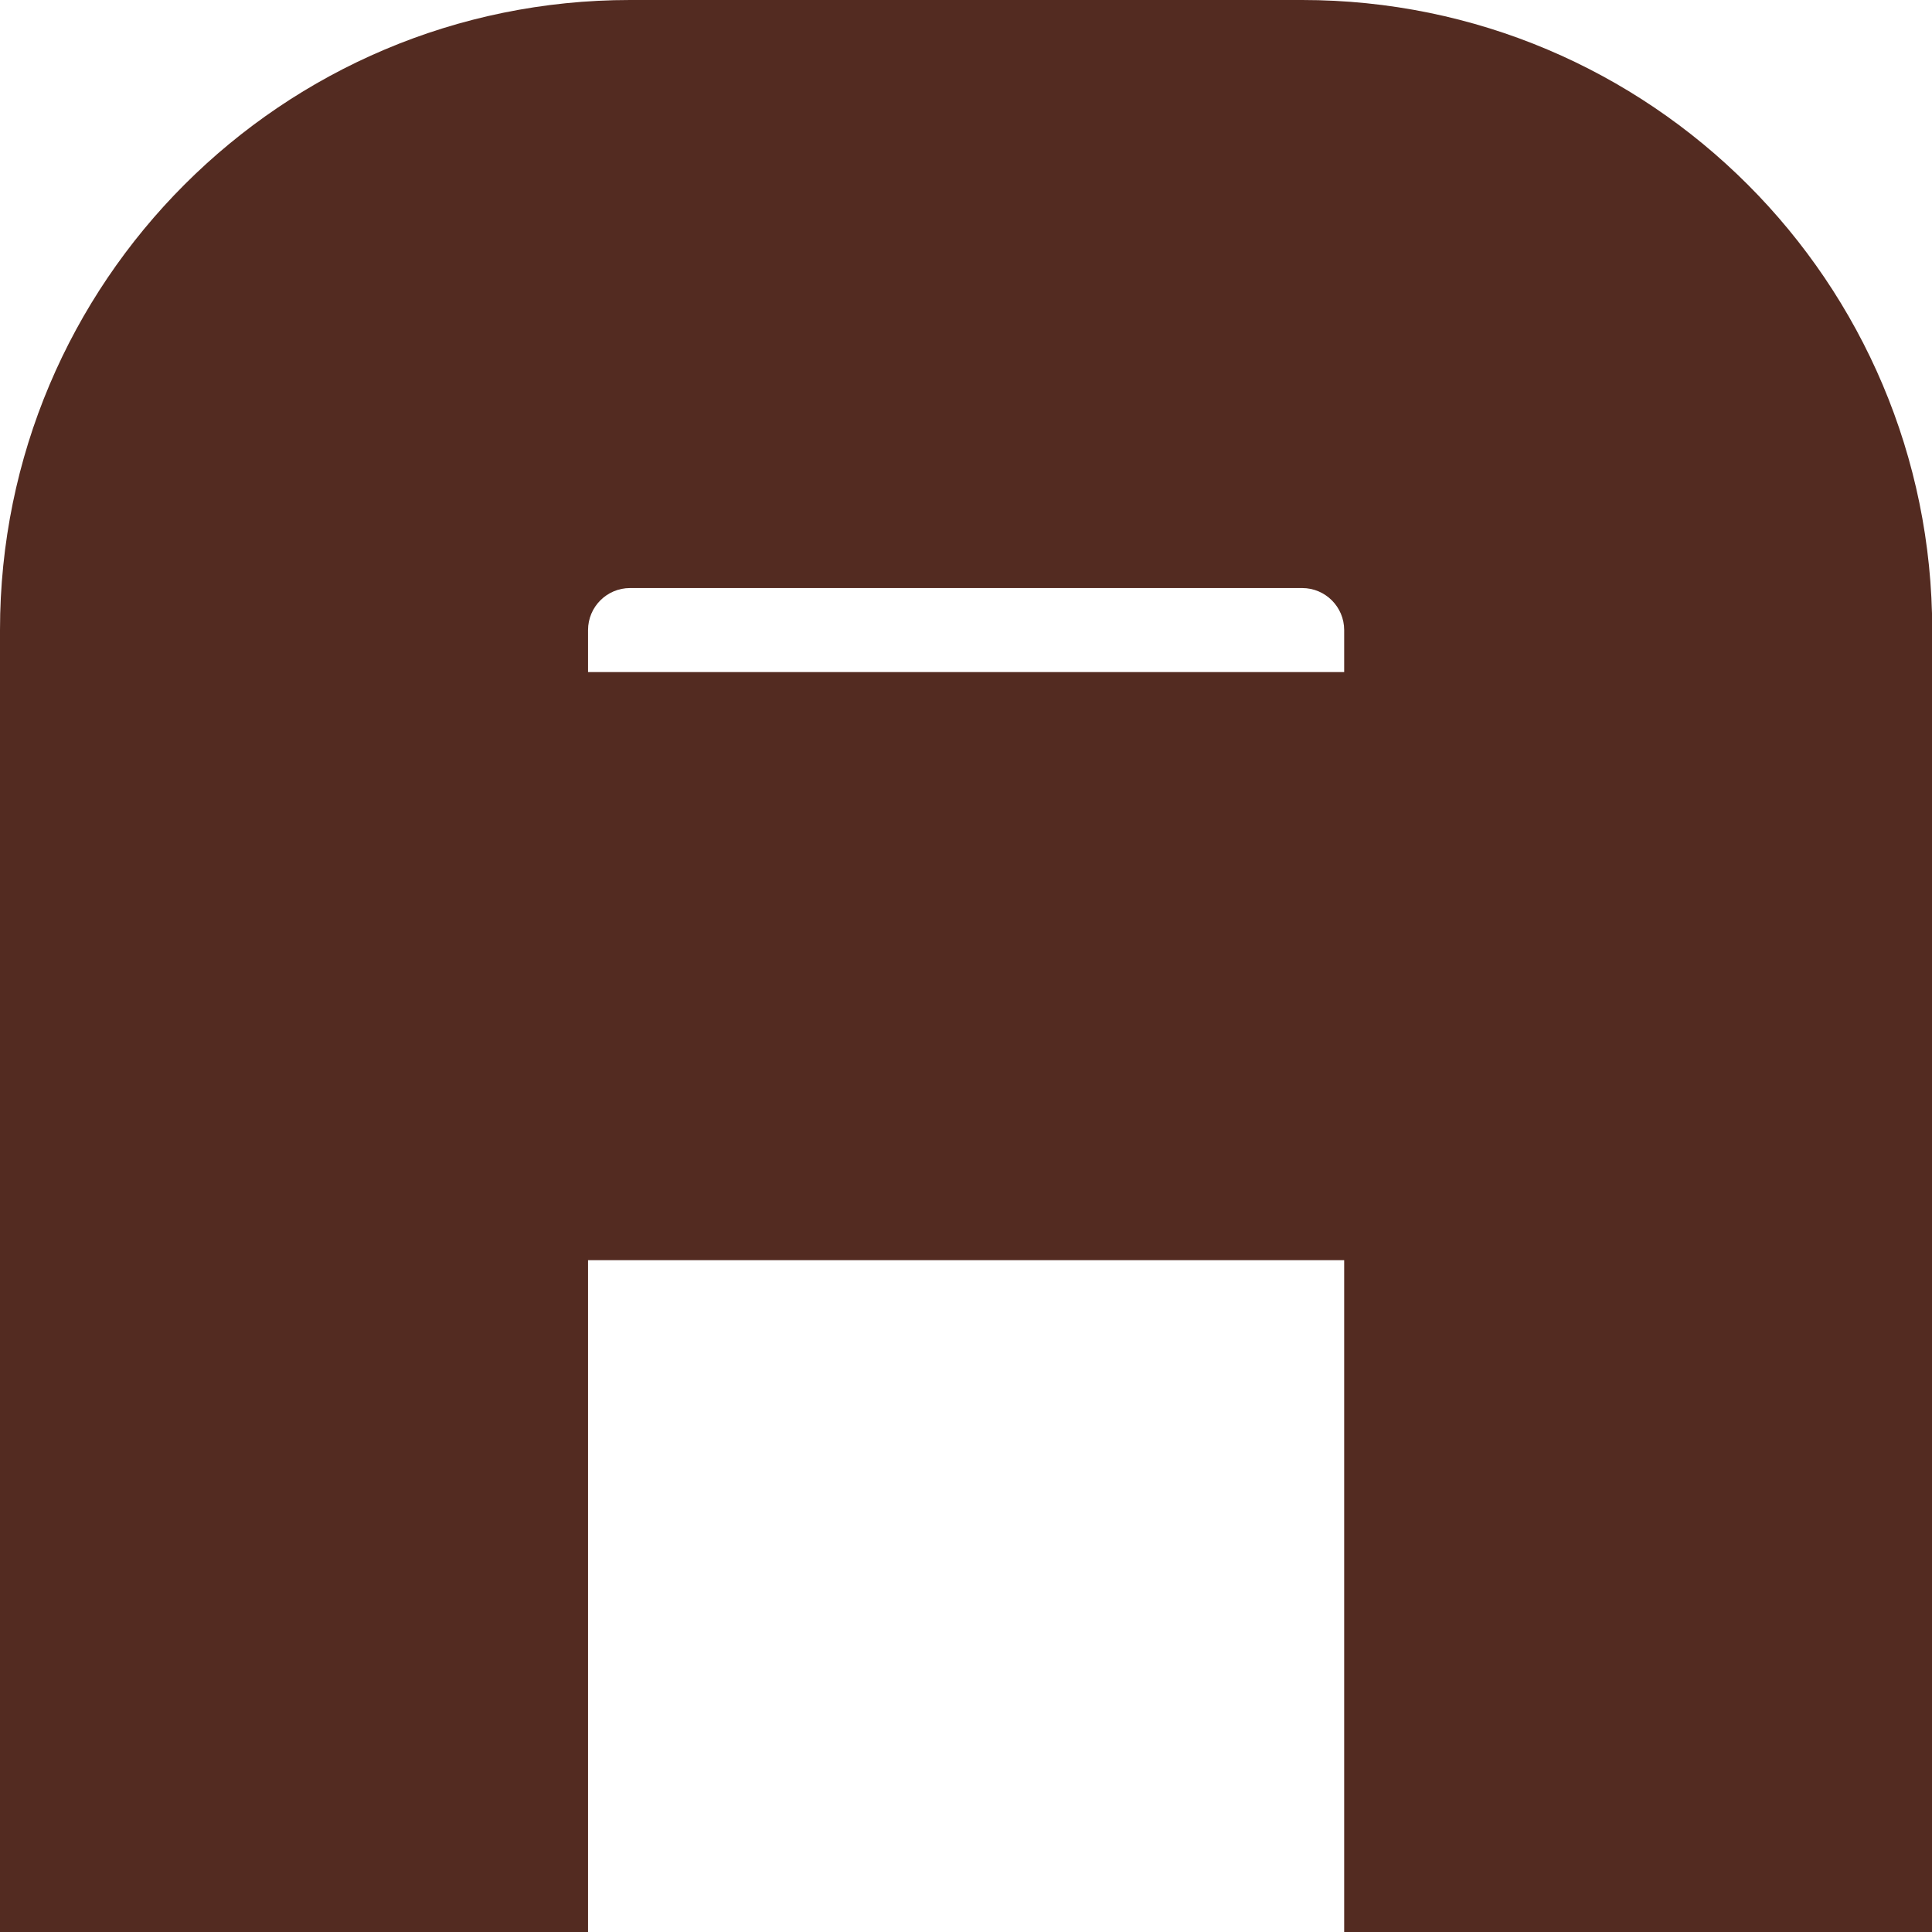
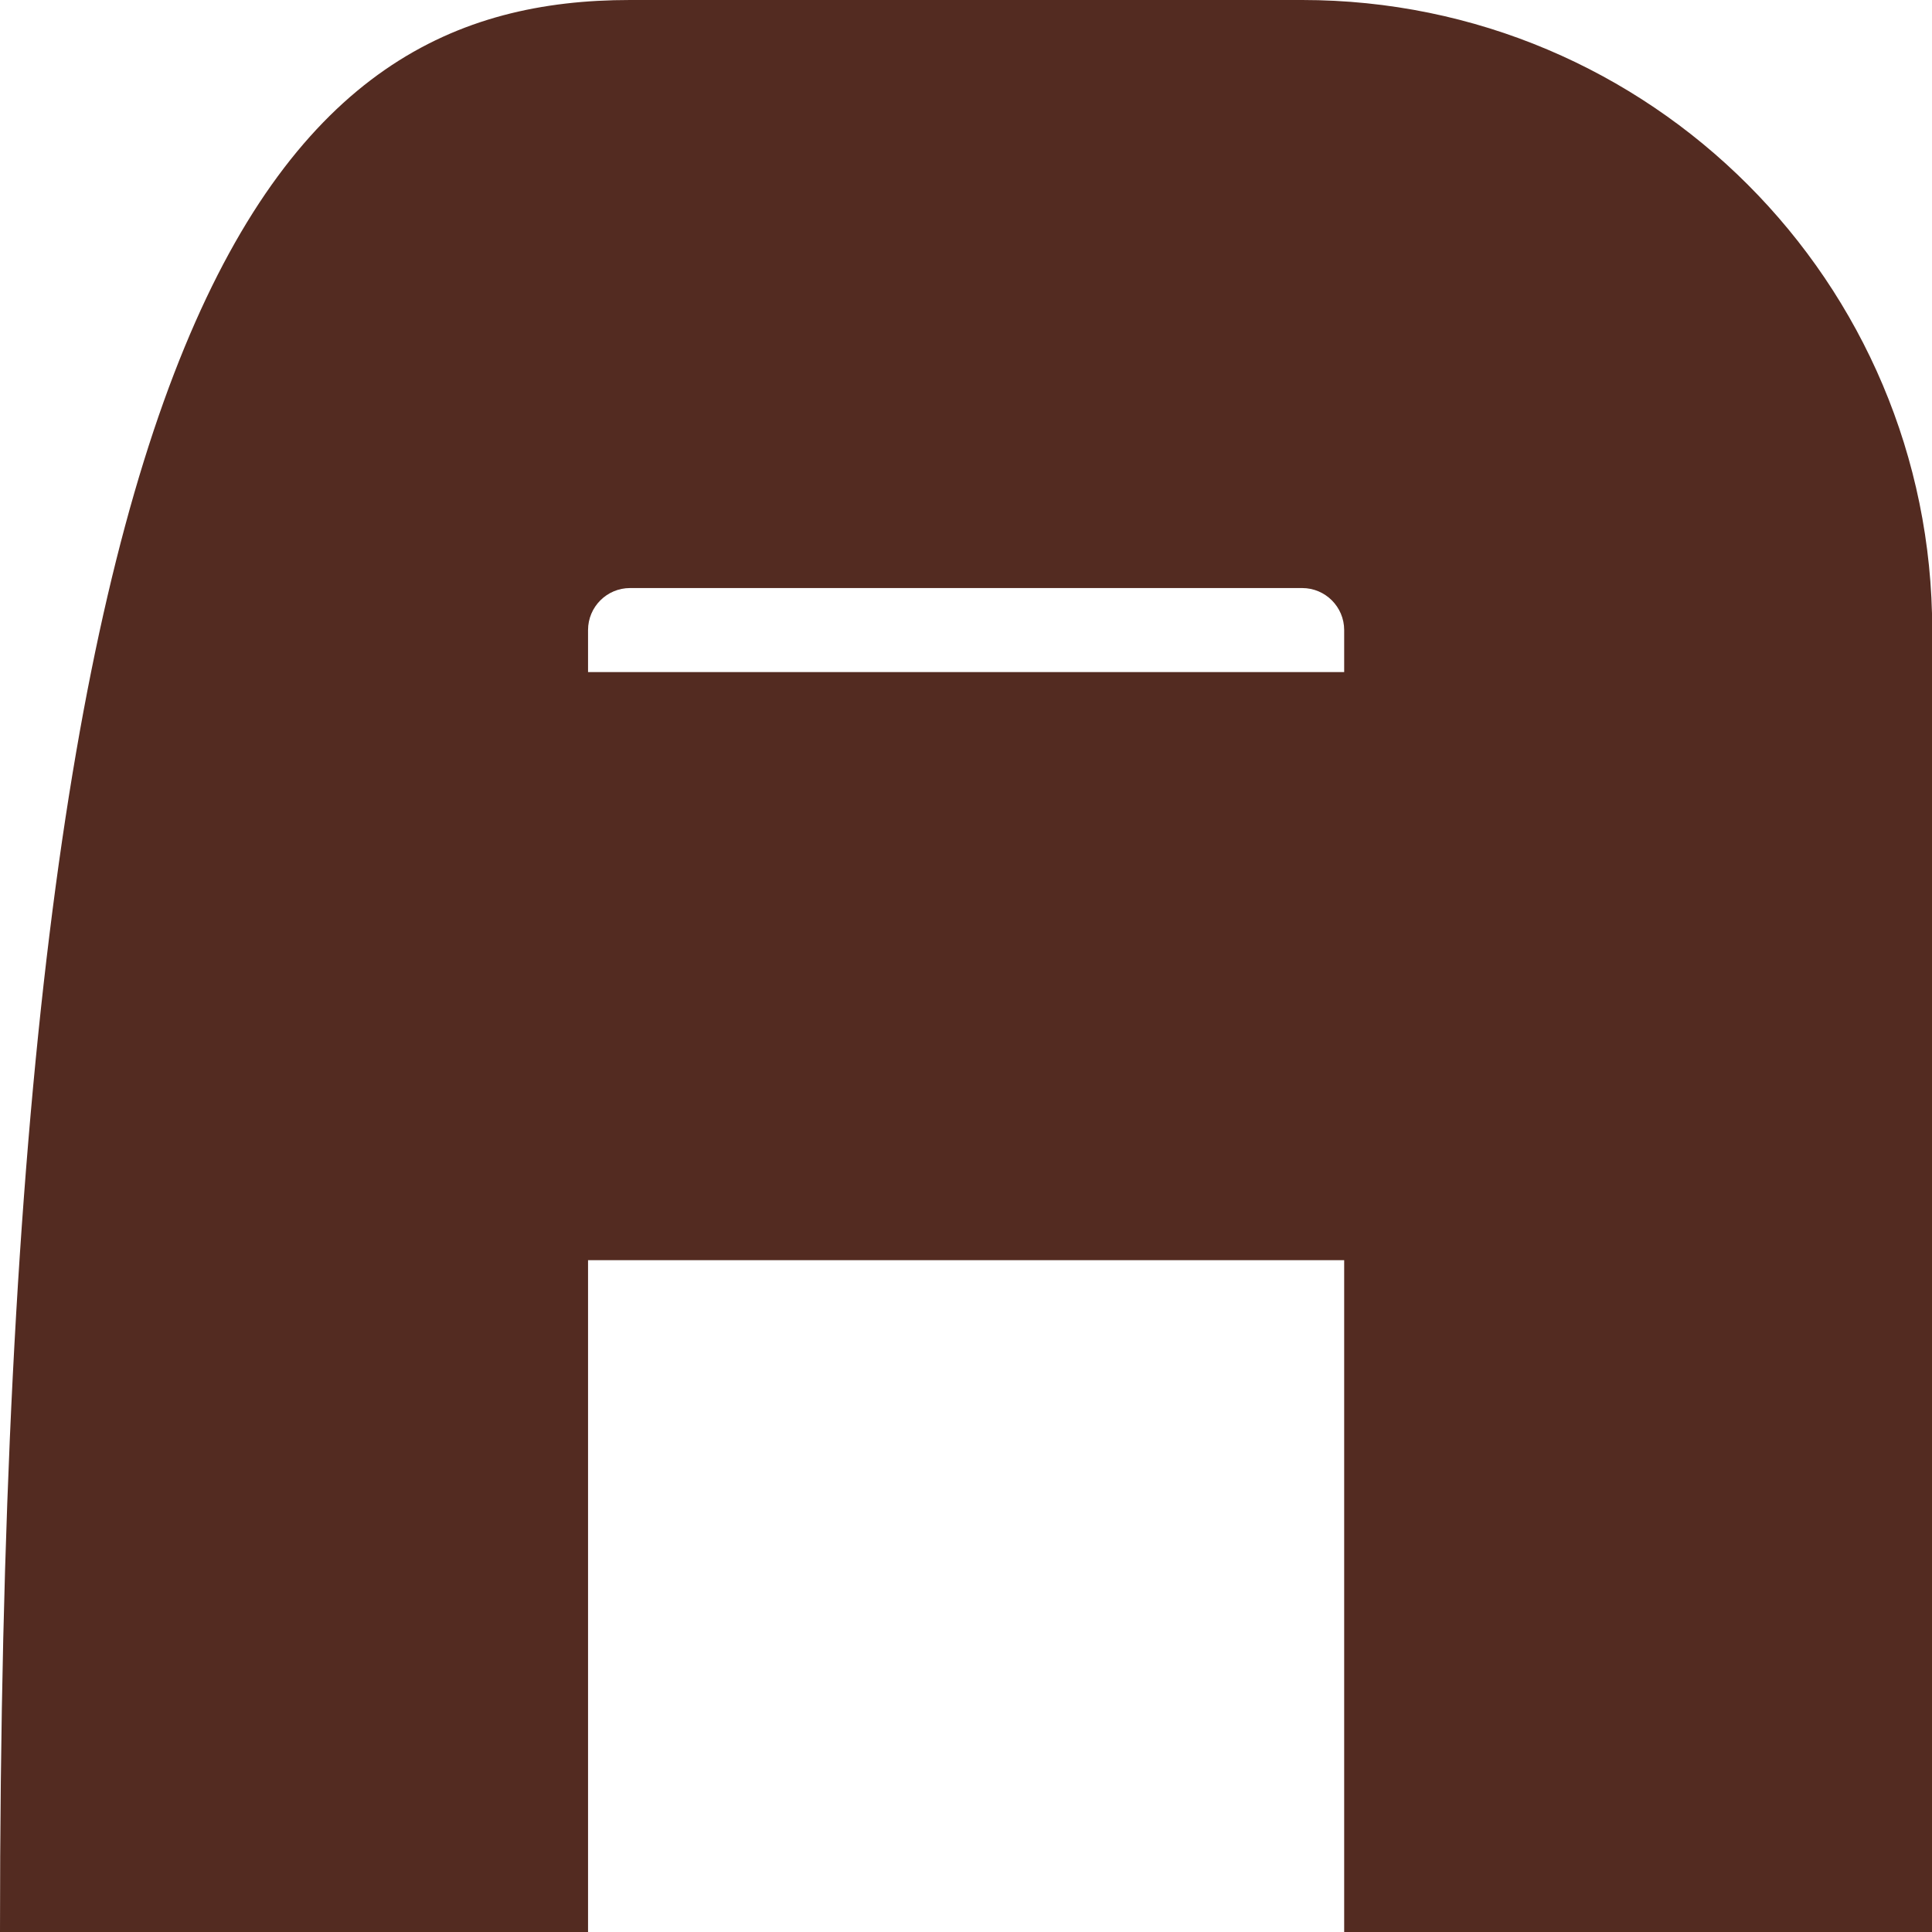
<svg xmlns="http://www.w3.org/2000/svg" fill="none" height="100%" overflow="visible" preserveAspectRatio="none" style="display: block;" viewBox="0 0 43 43" width="100%">
-   <path d="M29.917 14.023C29.917 13.507 29.498 13.088 28.982 13.088H14.023C13.507 13.088 13.088 13.507 13.088 14.023V14.958H29.917V14.023ZM43.005 43.005H29.917V28.047H13.088V43.005H0V14.023C0 6.279 6.278 0 14.023 0H28.982C36.727 0 43.005 6.279 43.005 14.023V43.005Z" fill="#532B21" id="Vector (Stroke)" />
+   <path d="M29.917 14.023C29.917 13.507 29.498 13.088 28.982 13.088H14.023C13.507 13.088 13.088 13.507 13.088 14.023V14.958H29.917V14.023ZM43.005 43.005H29.917V28.047H13.088V43.005H0C0 6.279 6.278 0 14.023 0H28.982C36.727 0 43.005 6.279 43.005 14.023V43.005Z" fill="#532B21" id="Vector (Stroke)" />
</svg>